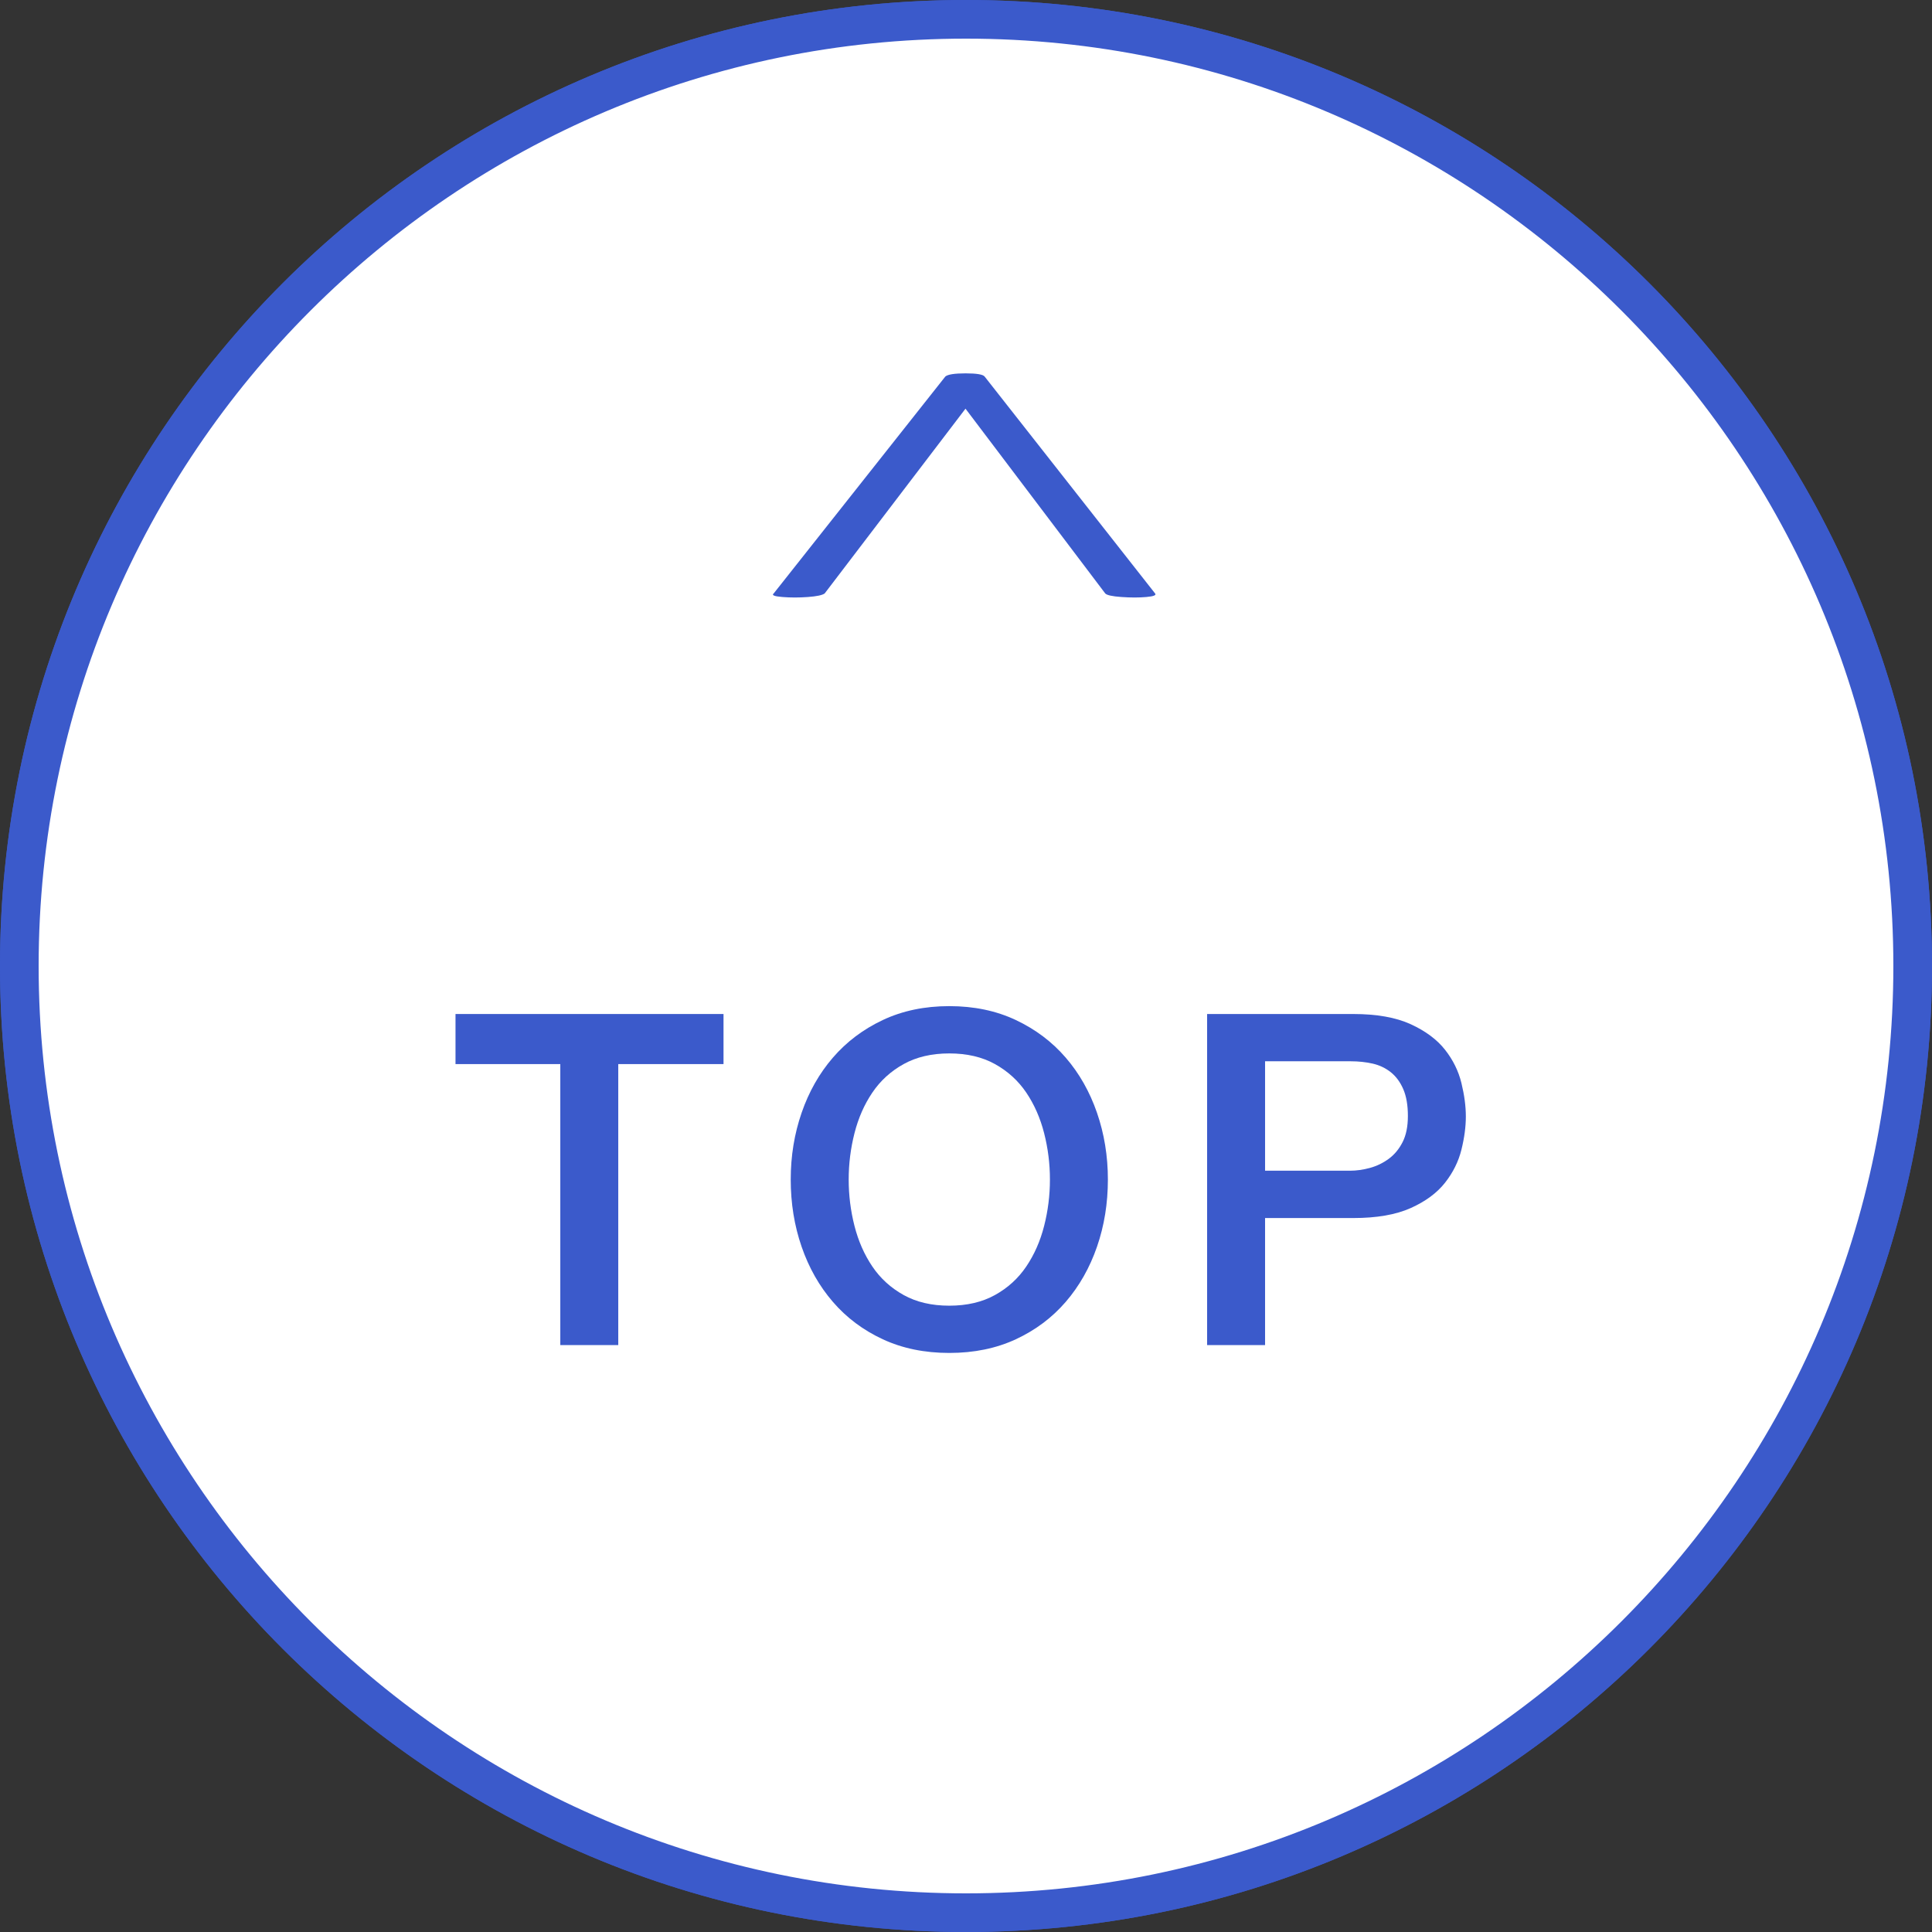
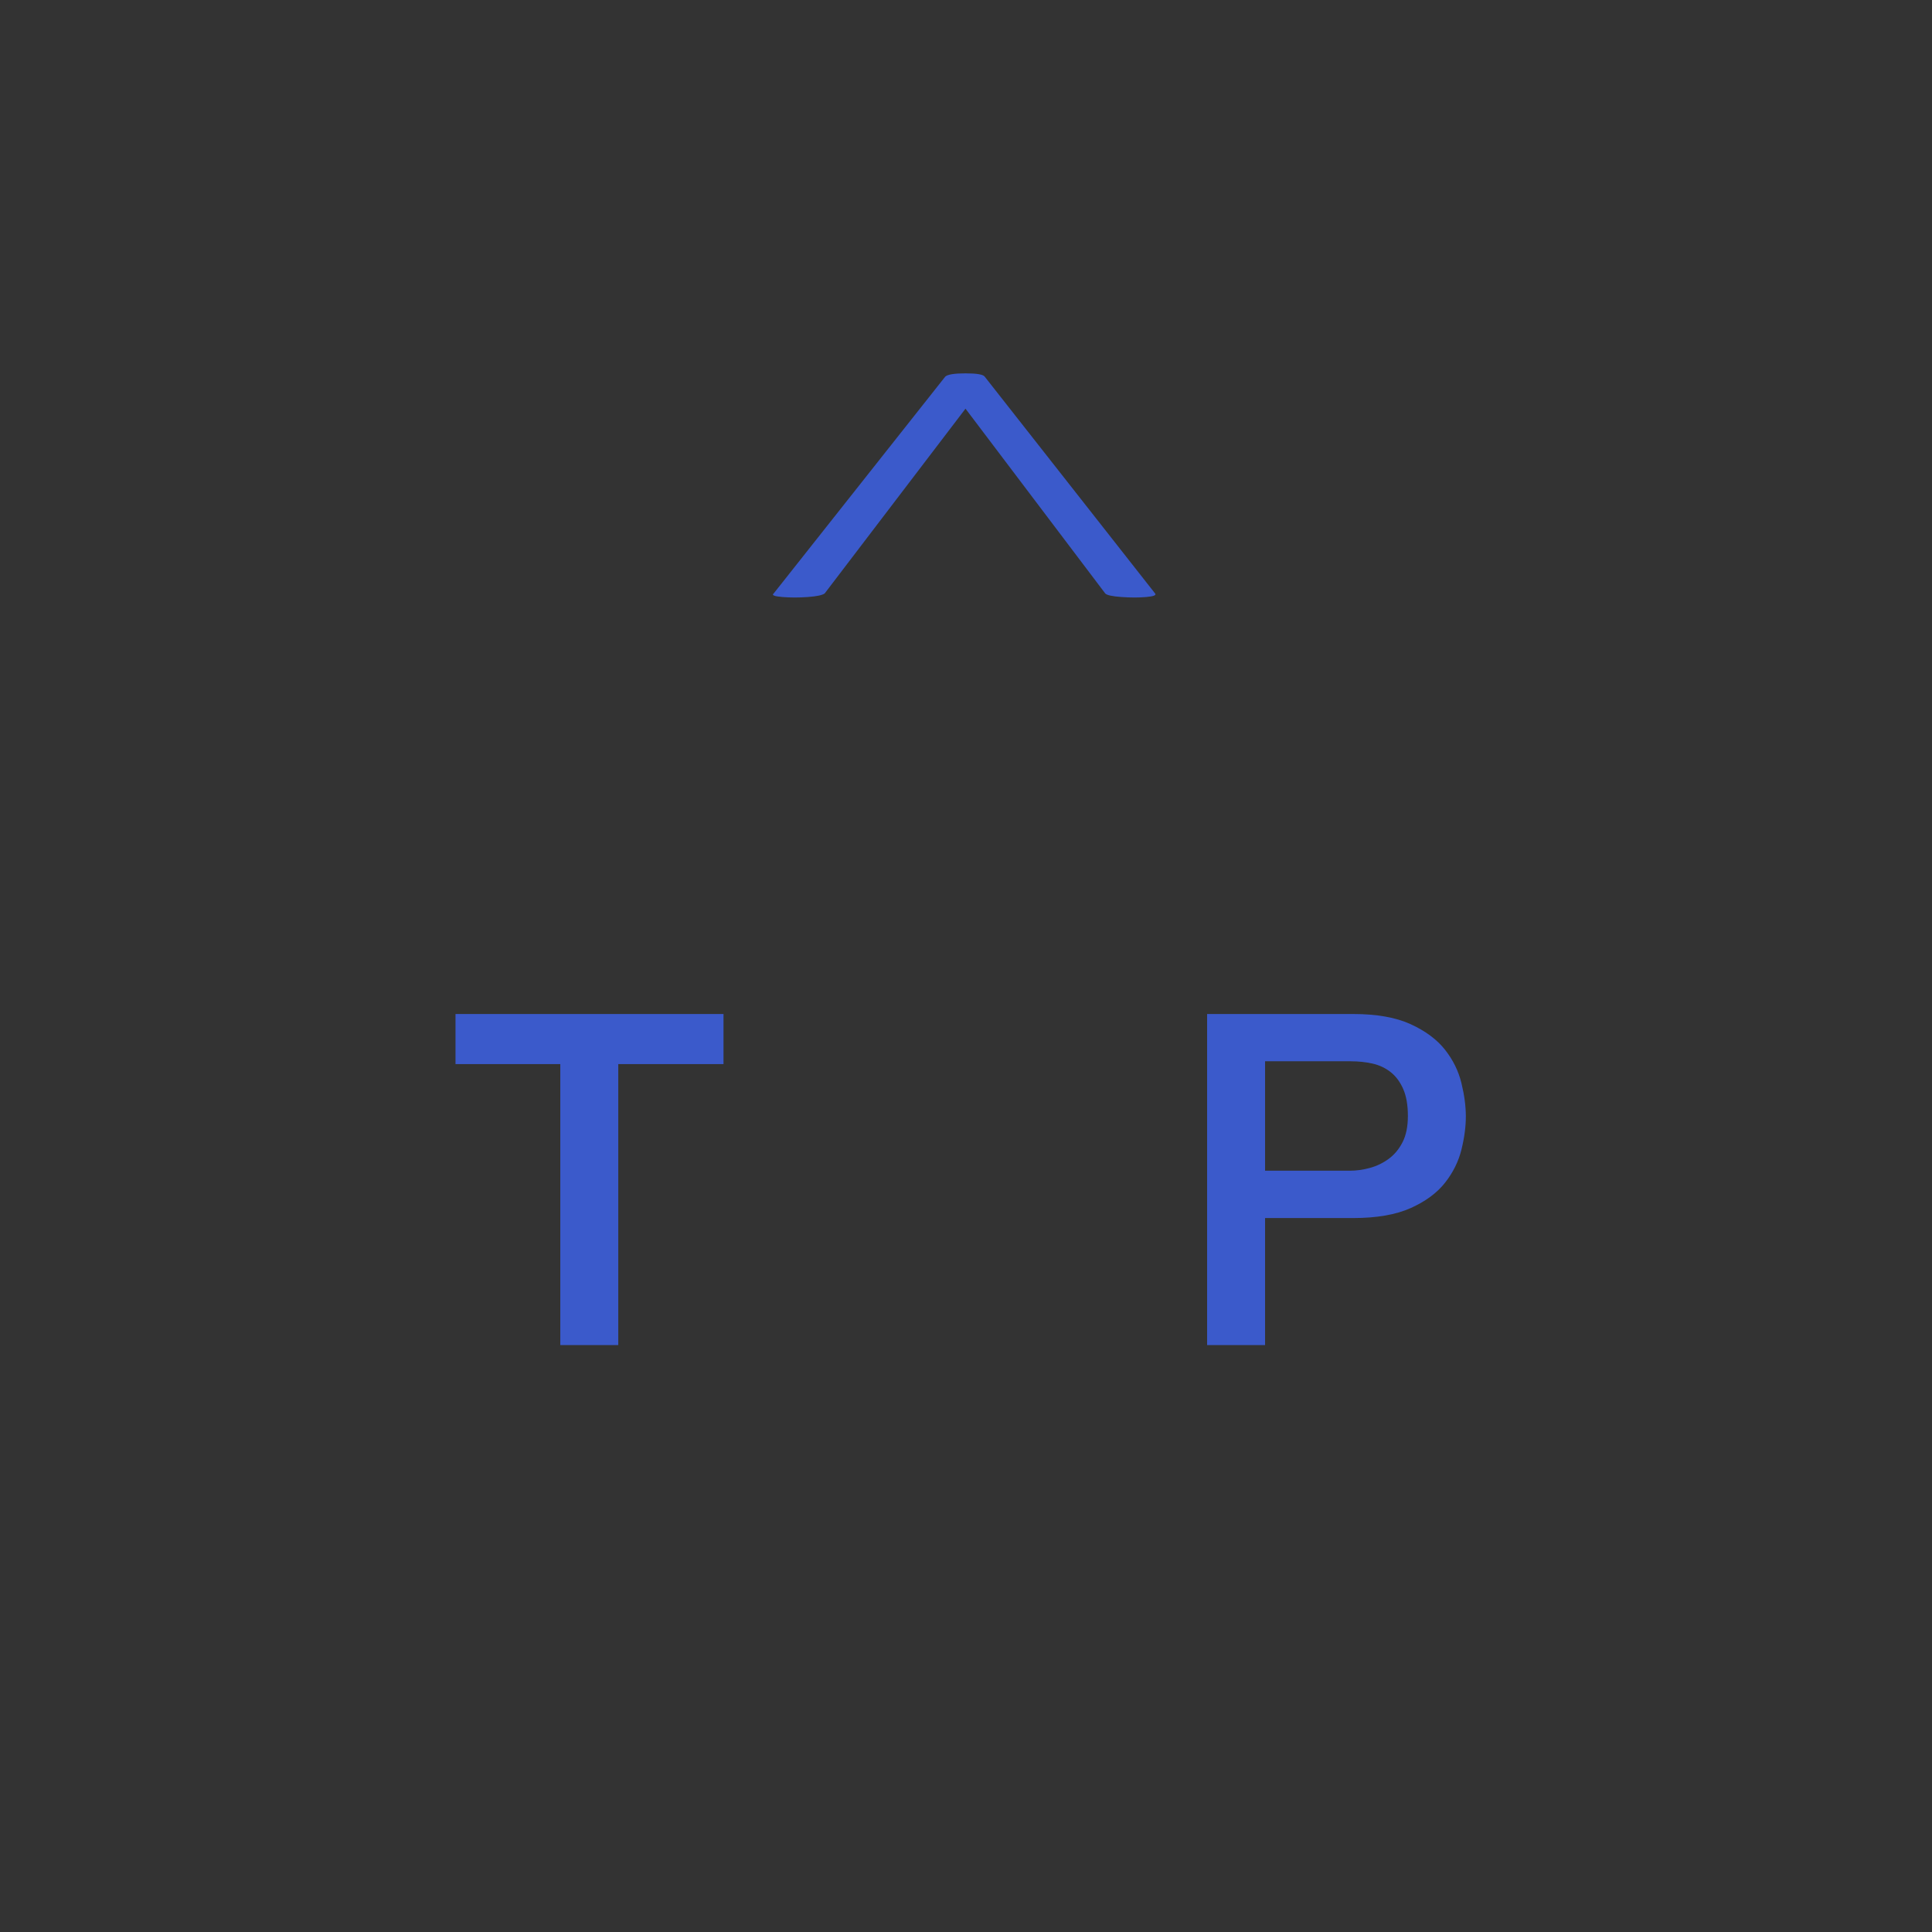
<svg xmlns="http://www.w3.org/2000/svg" id="uuid-a003c3fb-ca58-4ef6-ab8c-3f5117ac9b69" data-name="レイヤー 2" width="100" height="100" viewBox="0 0 100 100">
  <rect x="0" y="0" width="100" height="100" fill="#333333" stroke="none" />
  <g id="uuid-9fff5021-159e-441a-aea9-094a7b296bc1" data-name="フッターヘッダー">
    <g>
      <g>
-         <circle cx="50" cy="50" r="49" fill="#fff" stroke-width="0" />
-         <path d="m50,2c26.467,0,48,21.533,48,48s-21.533,48-48,48S2,76.467,2,50,23.533,2,50,2m0-2C22.386,0,0,22.387,0,50s22.386,50,50,50,50-22.386,50-50S77.615,0,50,0h0Z" fill="#3b5acb" stroke-width="0" />
-       </g>
-       <path d="m50,1c27.019,0,49,21.981,49,49s-21.981,49-49,49S1,77.019,1,50,22.981,1,50,1m0-1C22.386,0,0,22.387,0,50s22.386,50,50,50,50-22.386,50-50S77.615,0,50,0h0Z" fill="#3b5acb" stroke-width="0" />
+         </g>
      <g>
        <g>
          <path d="m23.577,52.485h13.872v2.592h-5.448v14.544h-3v-14.544h-5.424v-2.592Z" fill="#3b5acb" stroke-width="0" />
-           <path d="m49.136,52.077c1.28,0,2.428.24,3.444.72,1.016.48,1.876,1.128,2.58,1.944.704.815,1.244,1.768,1.62,2.855.375,1.089.564,2.24.564,3.456,0,1.232-.188,2.393-.564,3.48-.376,1.088-.917,2.04-1.62,2.855-.704.816-1.564,1.461-2.58,1.933s-2.164.708-3.444.708-2.428-.236-3.444-.708-1.876-1.116-2.58-1.933c-.705-.815-1.245-1.768-1.62-2.855-.376-1.088-.564-2.248-.564-3.48,0-1.216.188-2.367.564-3.456.375-1.088.916-2.04,1.62-2.855.704-.816,1.563-1.464,2.58-1.944,1.016-.479,2.164-.72,3.444-.72Zm0,2.448c-.912,0-1.7.184-2.364.552s-1.204.86-1.62,1.476c-.417.616-.724,1.316-.924,2.101s-.3,1.584-.3,2.399.1,1.616.3,2.4.508,1.484.924,2.1c.416.616.956,1.108,1.62,1.477s1.452.552,2.364.552,1.7-.184,2.364-.552,1.204-.86,1.62-1.477c.416-.615.724-1.315.924-2.1s.3-1.584.3-2.4-.1-1.615-.3-2.399-.508-1.484-.924-2.101c-.416-.615-.956-1.107-1.62-1.476s-1.452-.552-2.364-.552Z" fill="#3b5acb" stroke-width="0" />
          <path d="m62.48,52.485h7.56c1.216,0,2.208.176,2.976.527.768.353,1.36.792,1.776,1.32.416.528.7,1.104.852,1.729s.228,1.199.228,1.728-.076,1.101-.228,1.716c-.152.616-.436,1.188-.852,1.716-.417.528-1.008.965-1.776,1.309s-1.76.516-2.976.516h-4.56v6.576h-3v-17.136Zm3,8.111h4.392c.336,0,.68-.048,1.032-.144.352-.096.676-.252.972-.468.296-.216.536-.504.72-.864.184-.36.276-.812.276-1.356,0-.56-.08-1.023-.24-1.392-.16-.368-.376-.66-.648-.876-.272-.216-.584-.363-.936-.444-.352-.079-.729-.12-1.128-.12h-4.44v5.664Z" fill="#3b5acb" stroke-width="0" />
        </g>
        <path d="m48.926,19.493c.12-.111.471-.168,1.051-.168s.91.057.99.168l8.819,11.223c.081.09-.069.151-.45.185-.379.034-.81.034-1.29,0-.479-.033-.759-.095-.84-.185l-7.979-10.551h1.5l-8.041,10.551c-.119.09-.409.151-.869.185-.459.034-.9.034-1.32,0-.42-.033-.57-.095-.45-.185l8.88-11.223Z" fill="#3b5acb" stroke-width="0" />
      </g>
    </g>
  </g>
</svg>